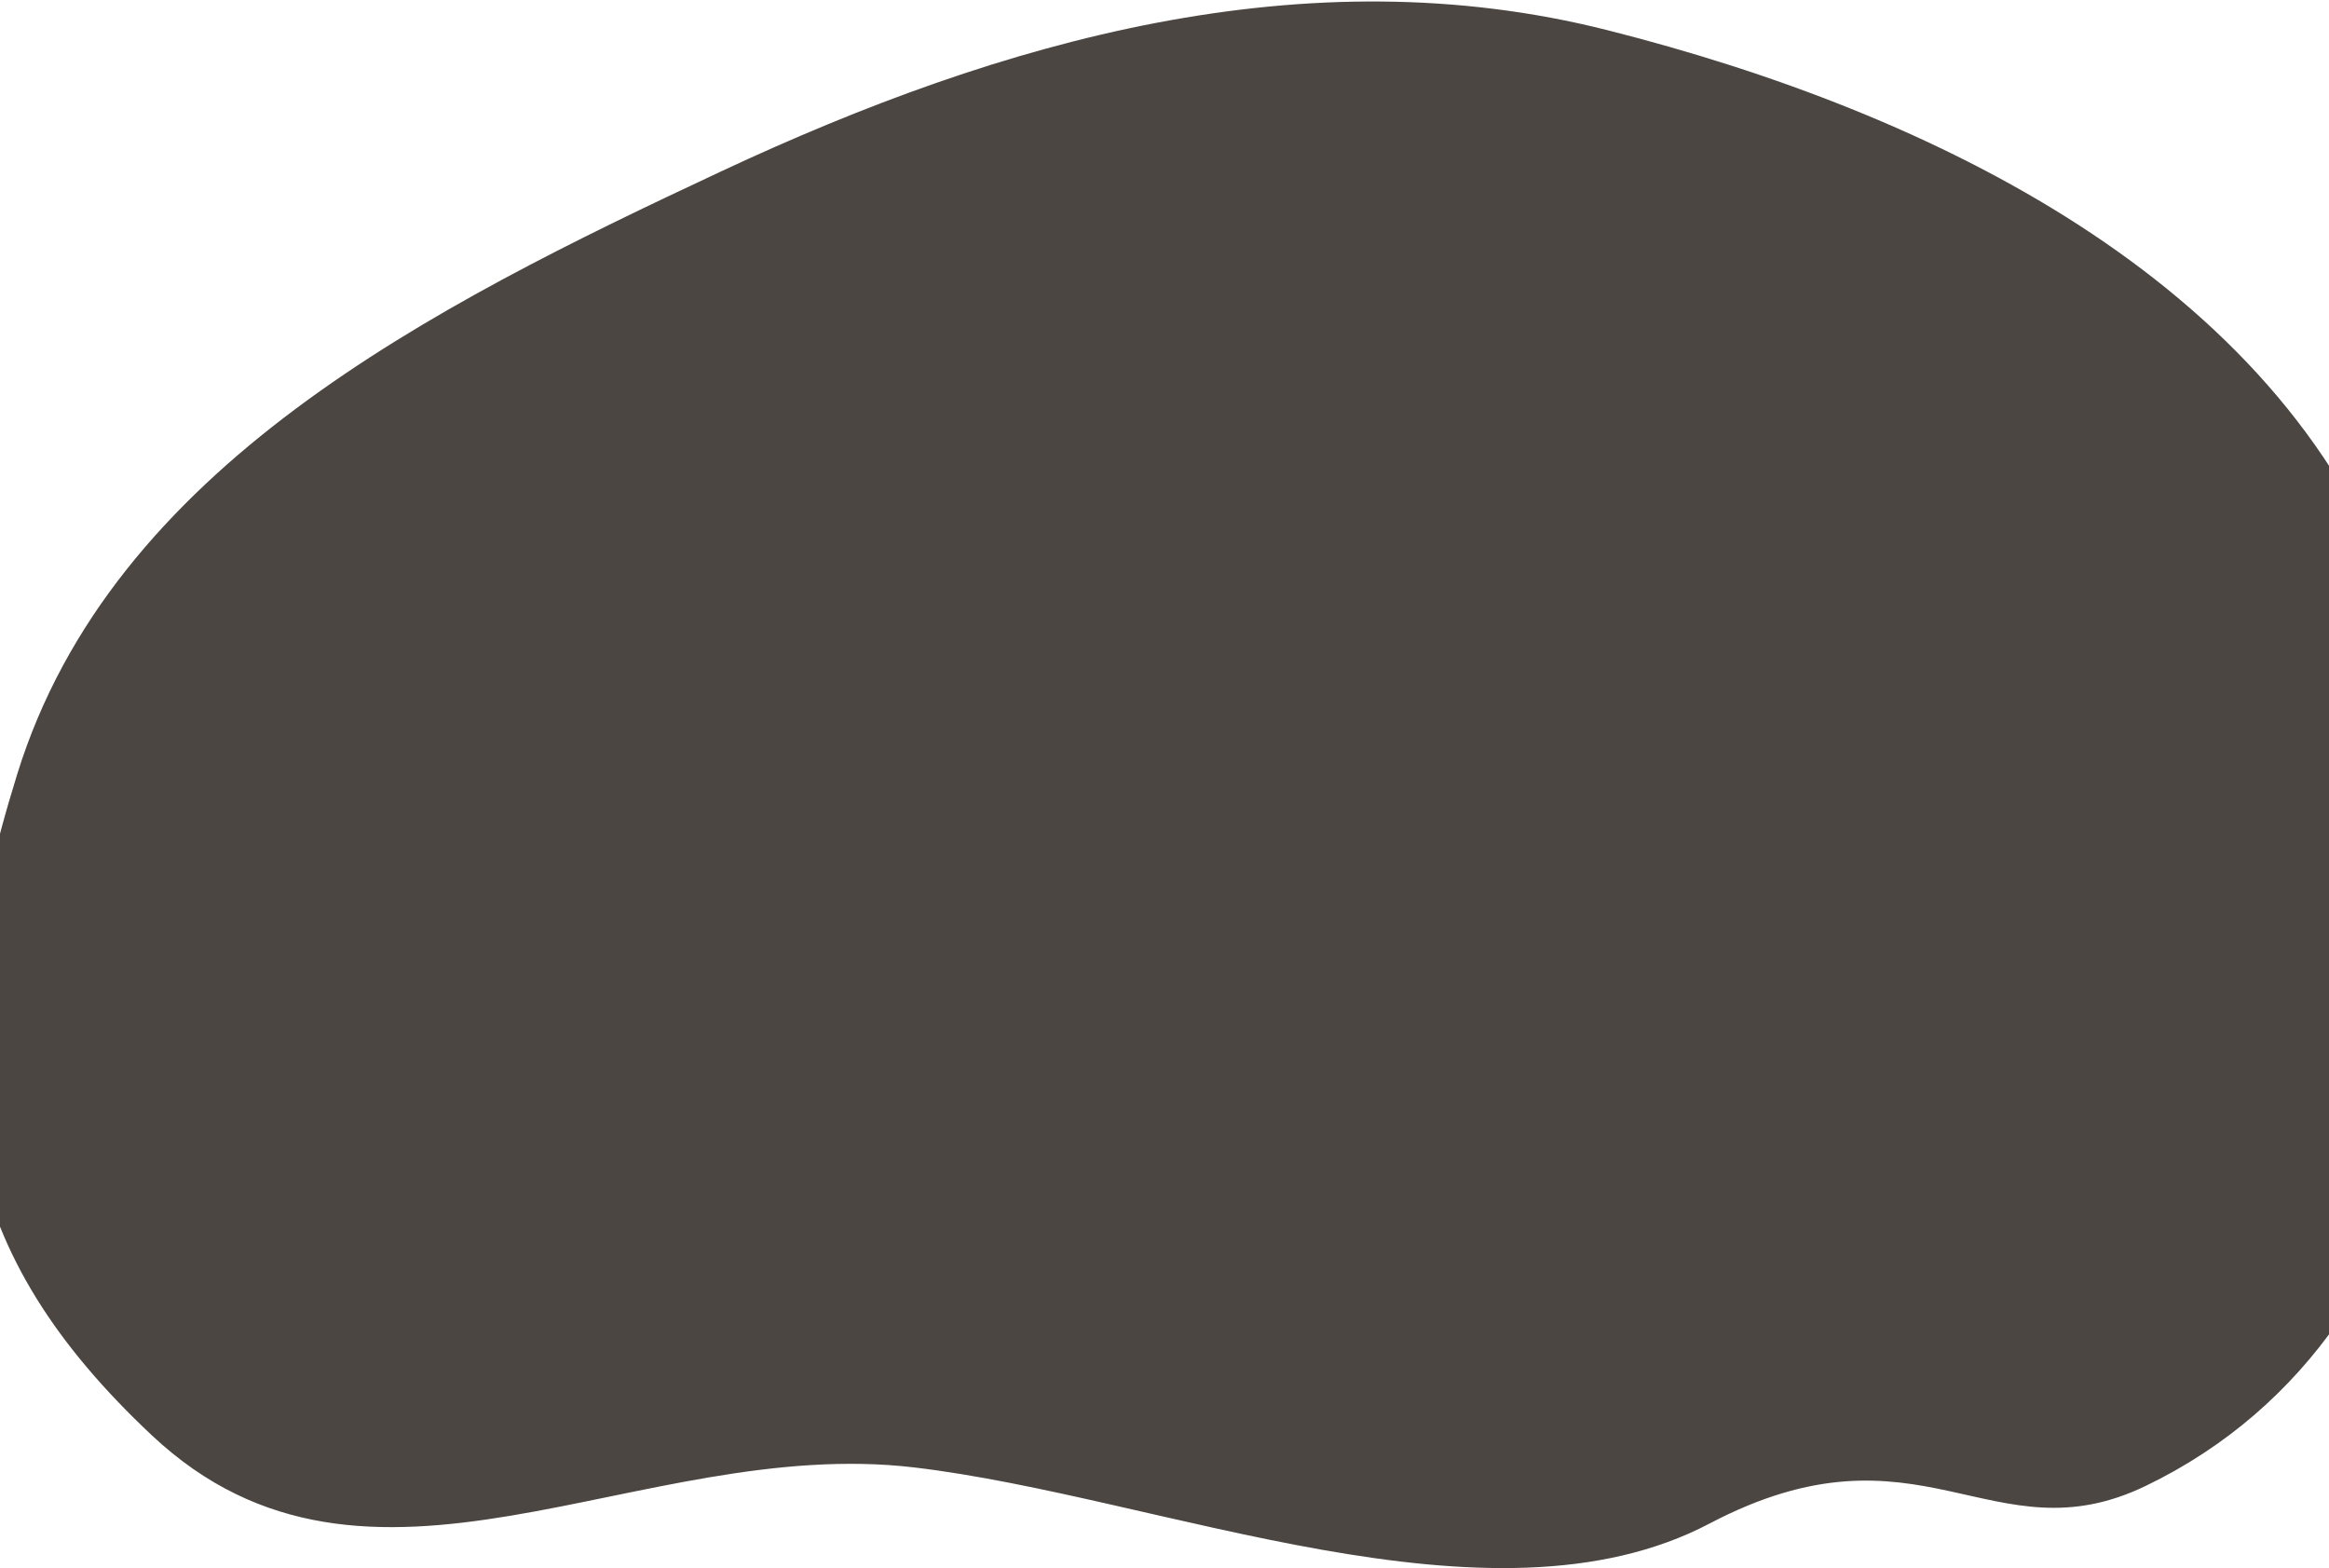
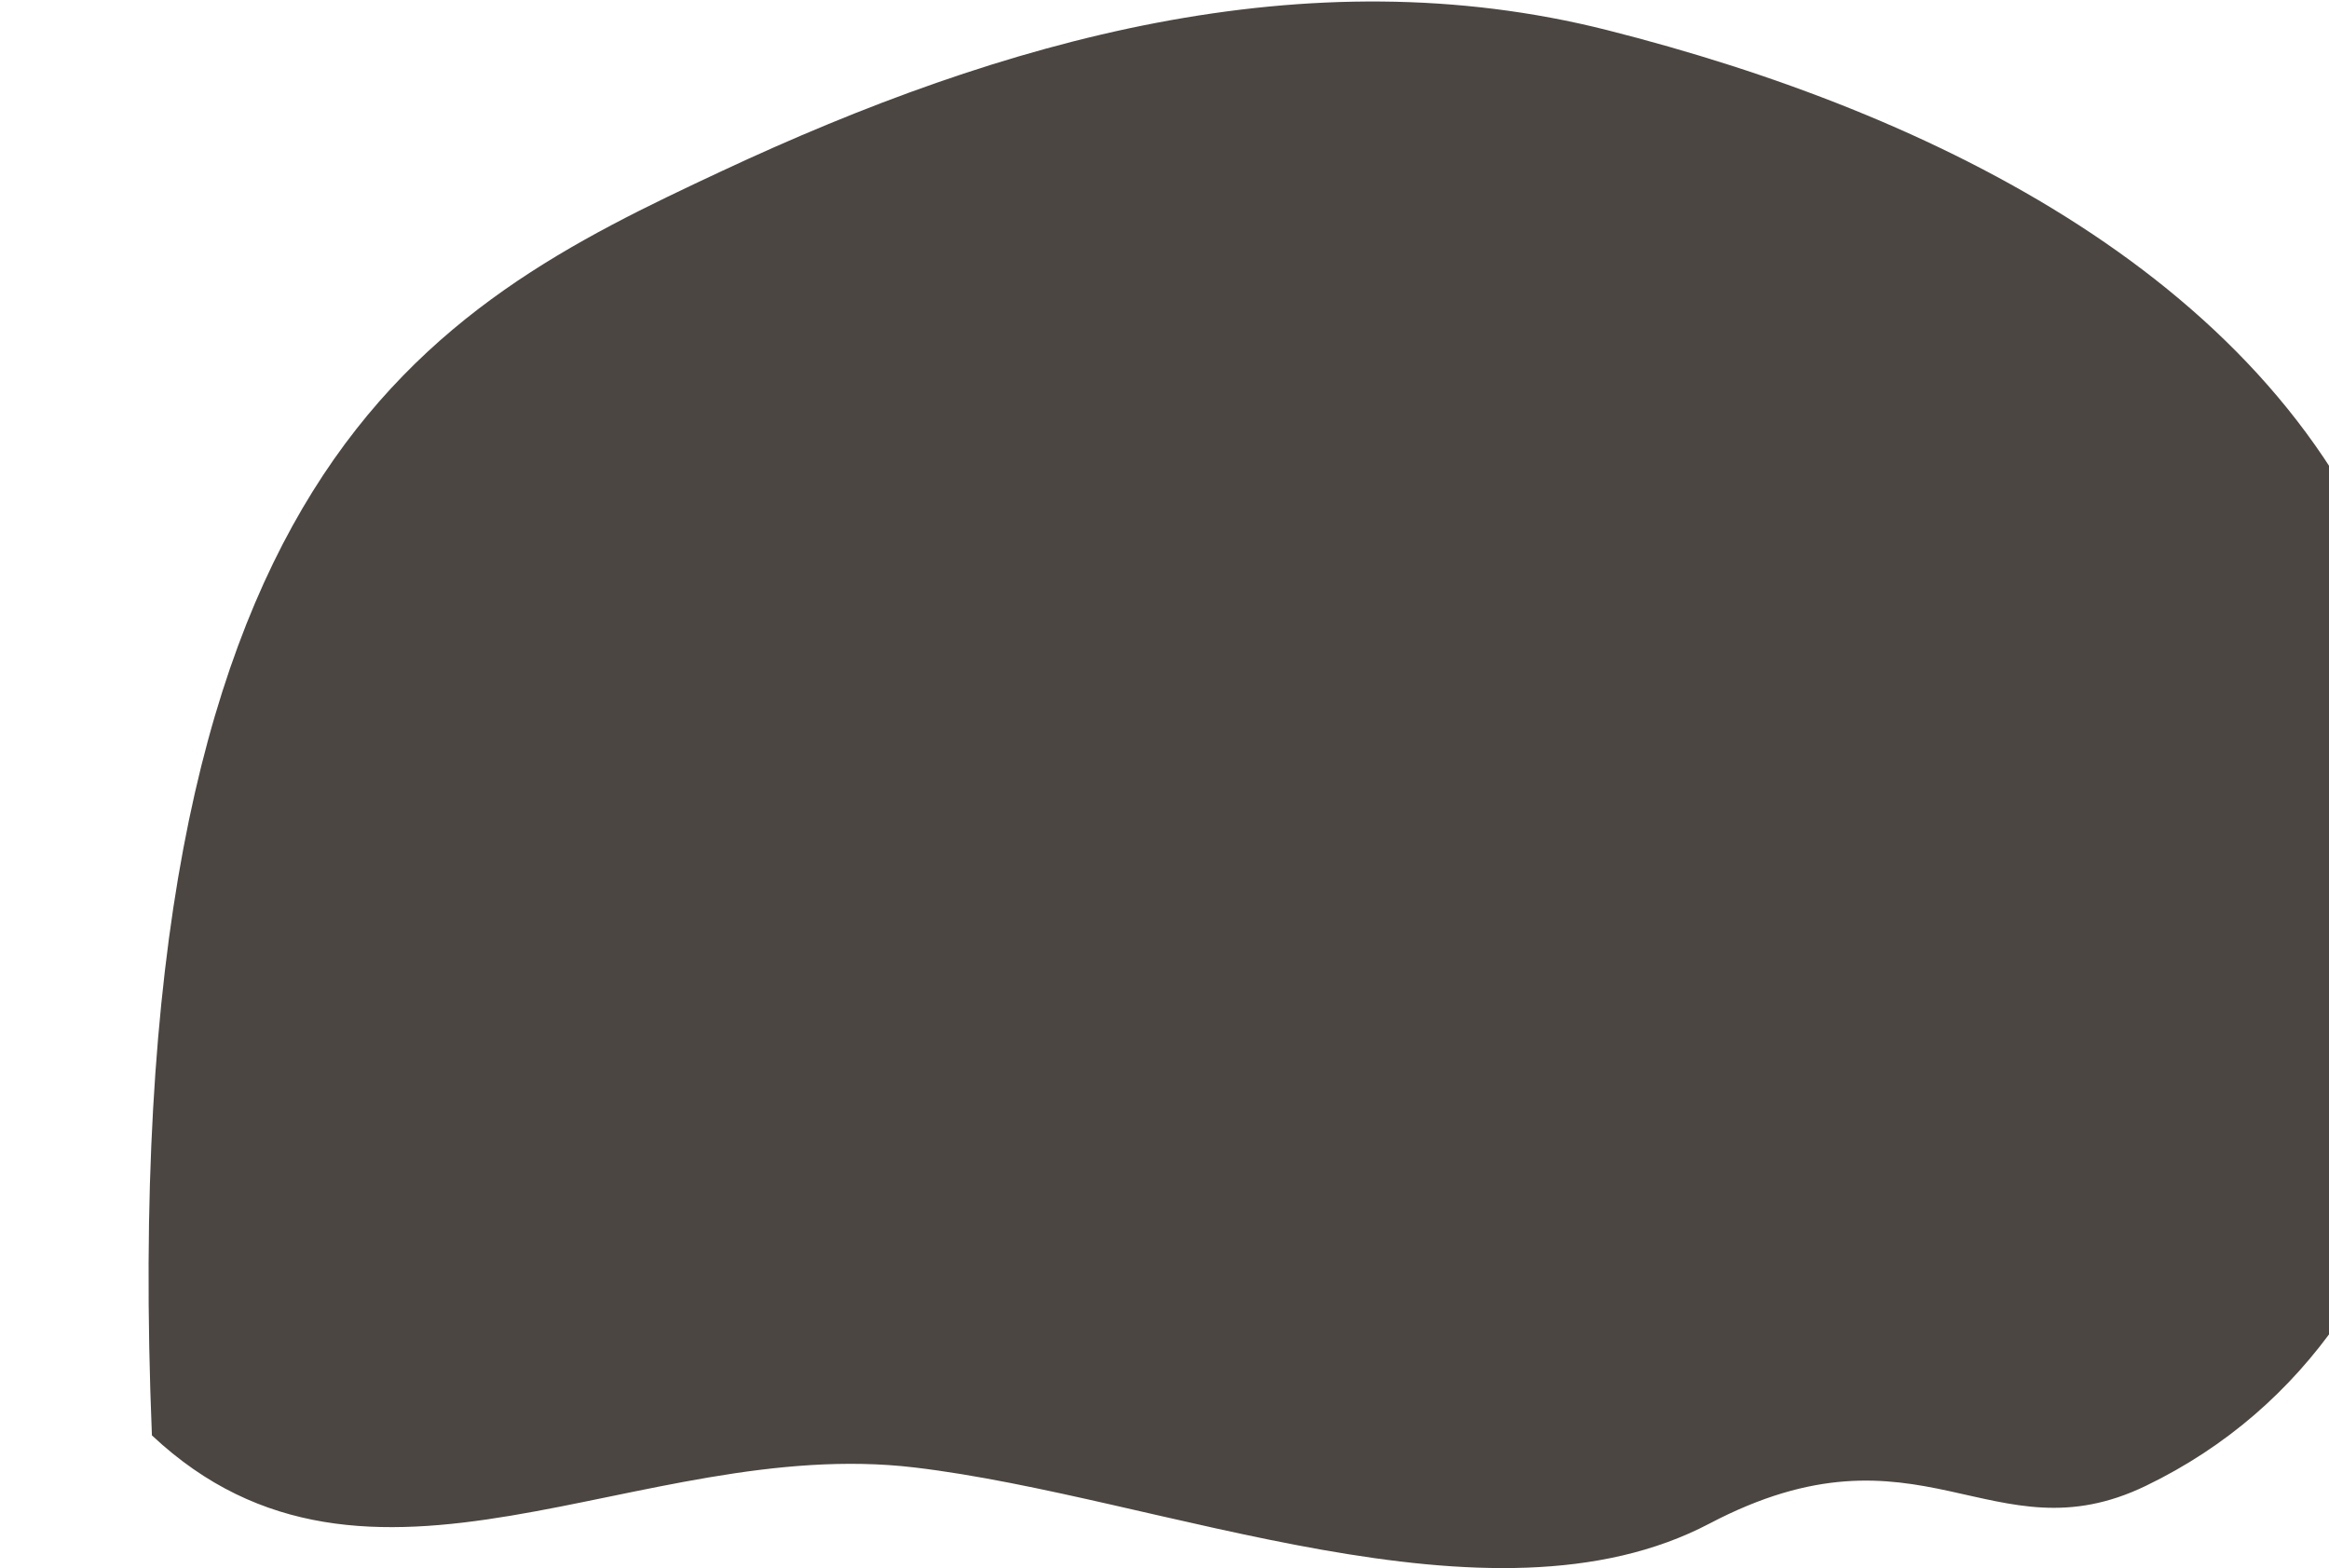
<svg xmlns="http://www.w3.org/2000/svg" width="1500" height="1010" viewBox="0 0 1500 1010" fill="none">
-   <path fill-rule="evenodd" clip-rule="evenodd" d="M1382.02 956.897C1282.82 1004.76 1236.84 909.839 1101.03 981.174C959.322 1055.61 747.855 963.818 588.825 945.038C410.946 924.032 237.746 1055.75 97.838 924.389C-25.914 808.197 -49.491 693.747 11.121 498.455C72.426 300.932 277.228 197.932 464.65 110.276C645.991 25.463 841.163 -29.681 1035.32 19.445C1244.75 72.436 1466.93 180.313 1541.83 382.829C1613.48 576.563 1591.6 855.758 1382.02 956.897Z" fill="#4B4641" />
+   <path fill-rule="evenodd" clip-rule="evenodd" d="M1382.02 956.897C1282.82 1004.76 1236.84 909.839 1101.03 981.174C959.322 1055.61 747.855 963.818 588.825 945.038C410.946 924.032 237.746 1055.75 97.838 924.389C72.426 300.932 277.228 197.932 464.65 110.276C645.991 25.463 841.163 -29.681 1035.32 19.445C1244.75 72.436 1466.93 180.313 1541.83 382.829C1613.48 576.563 1591.6 855.758 1382.02 956.897Z" fill="#4B4641" />
</svg>